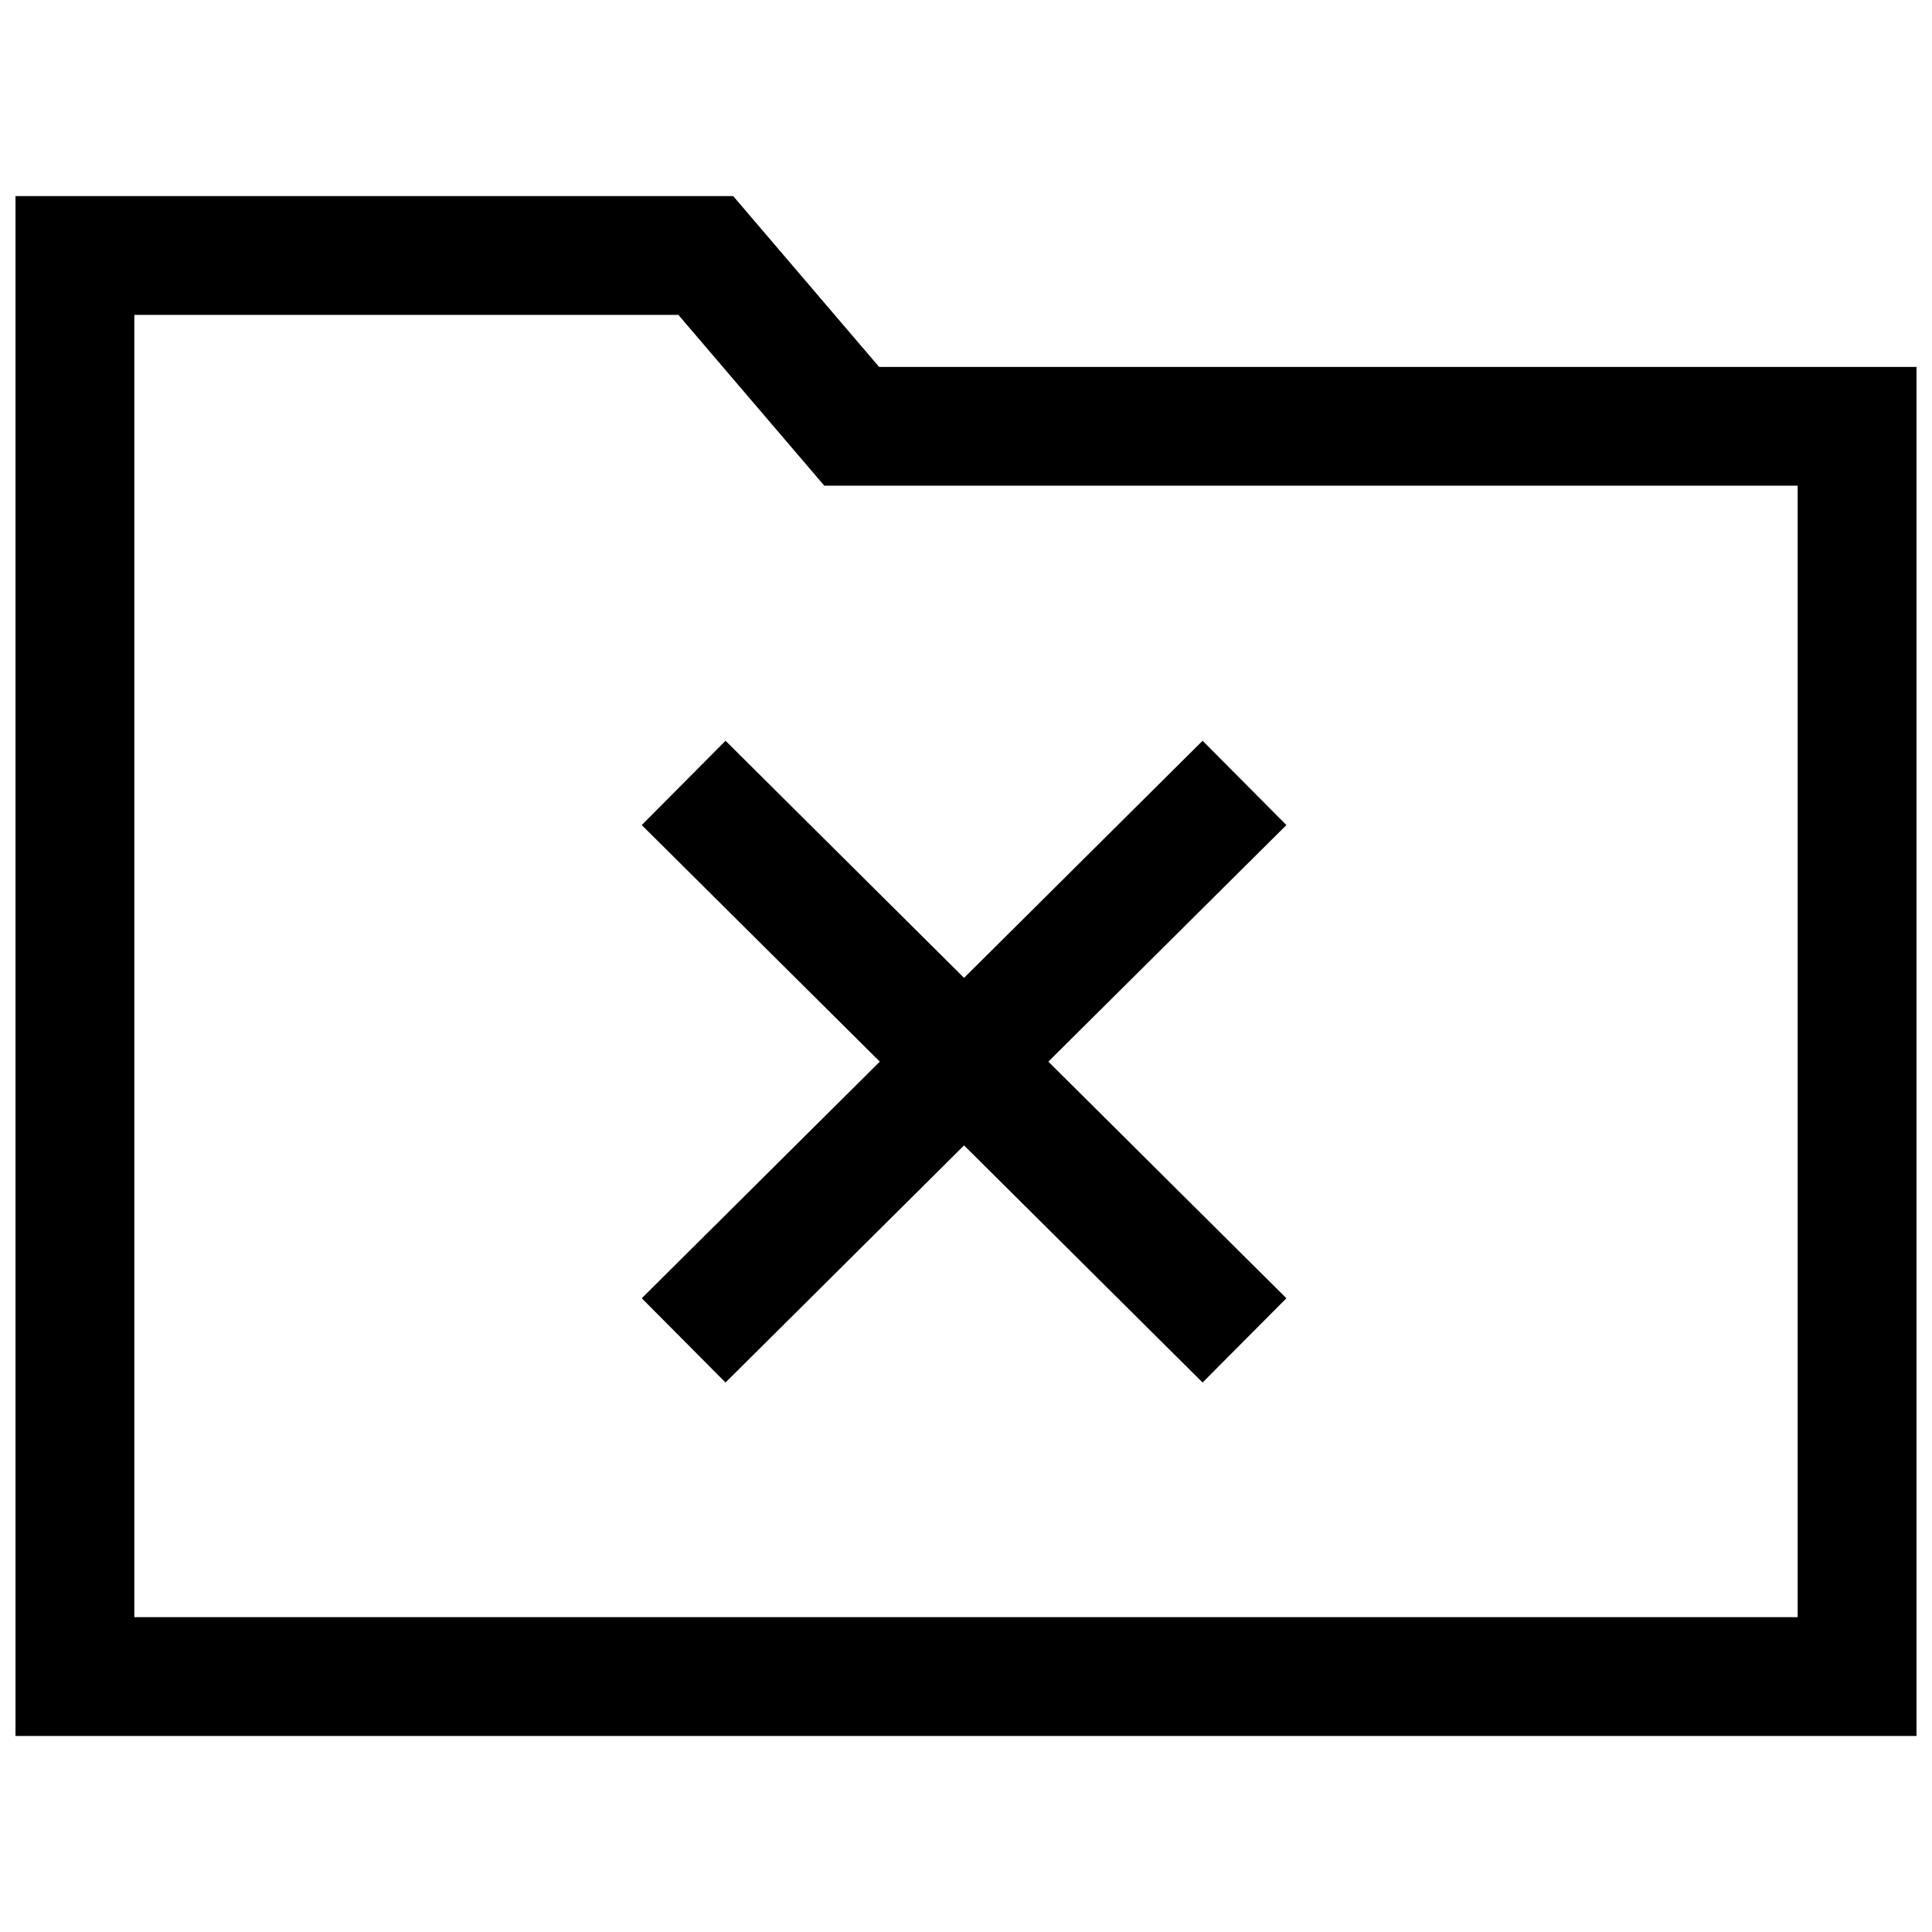
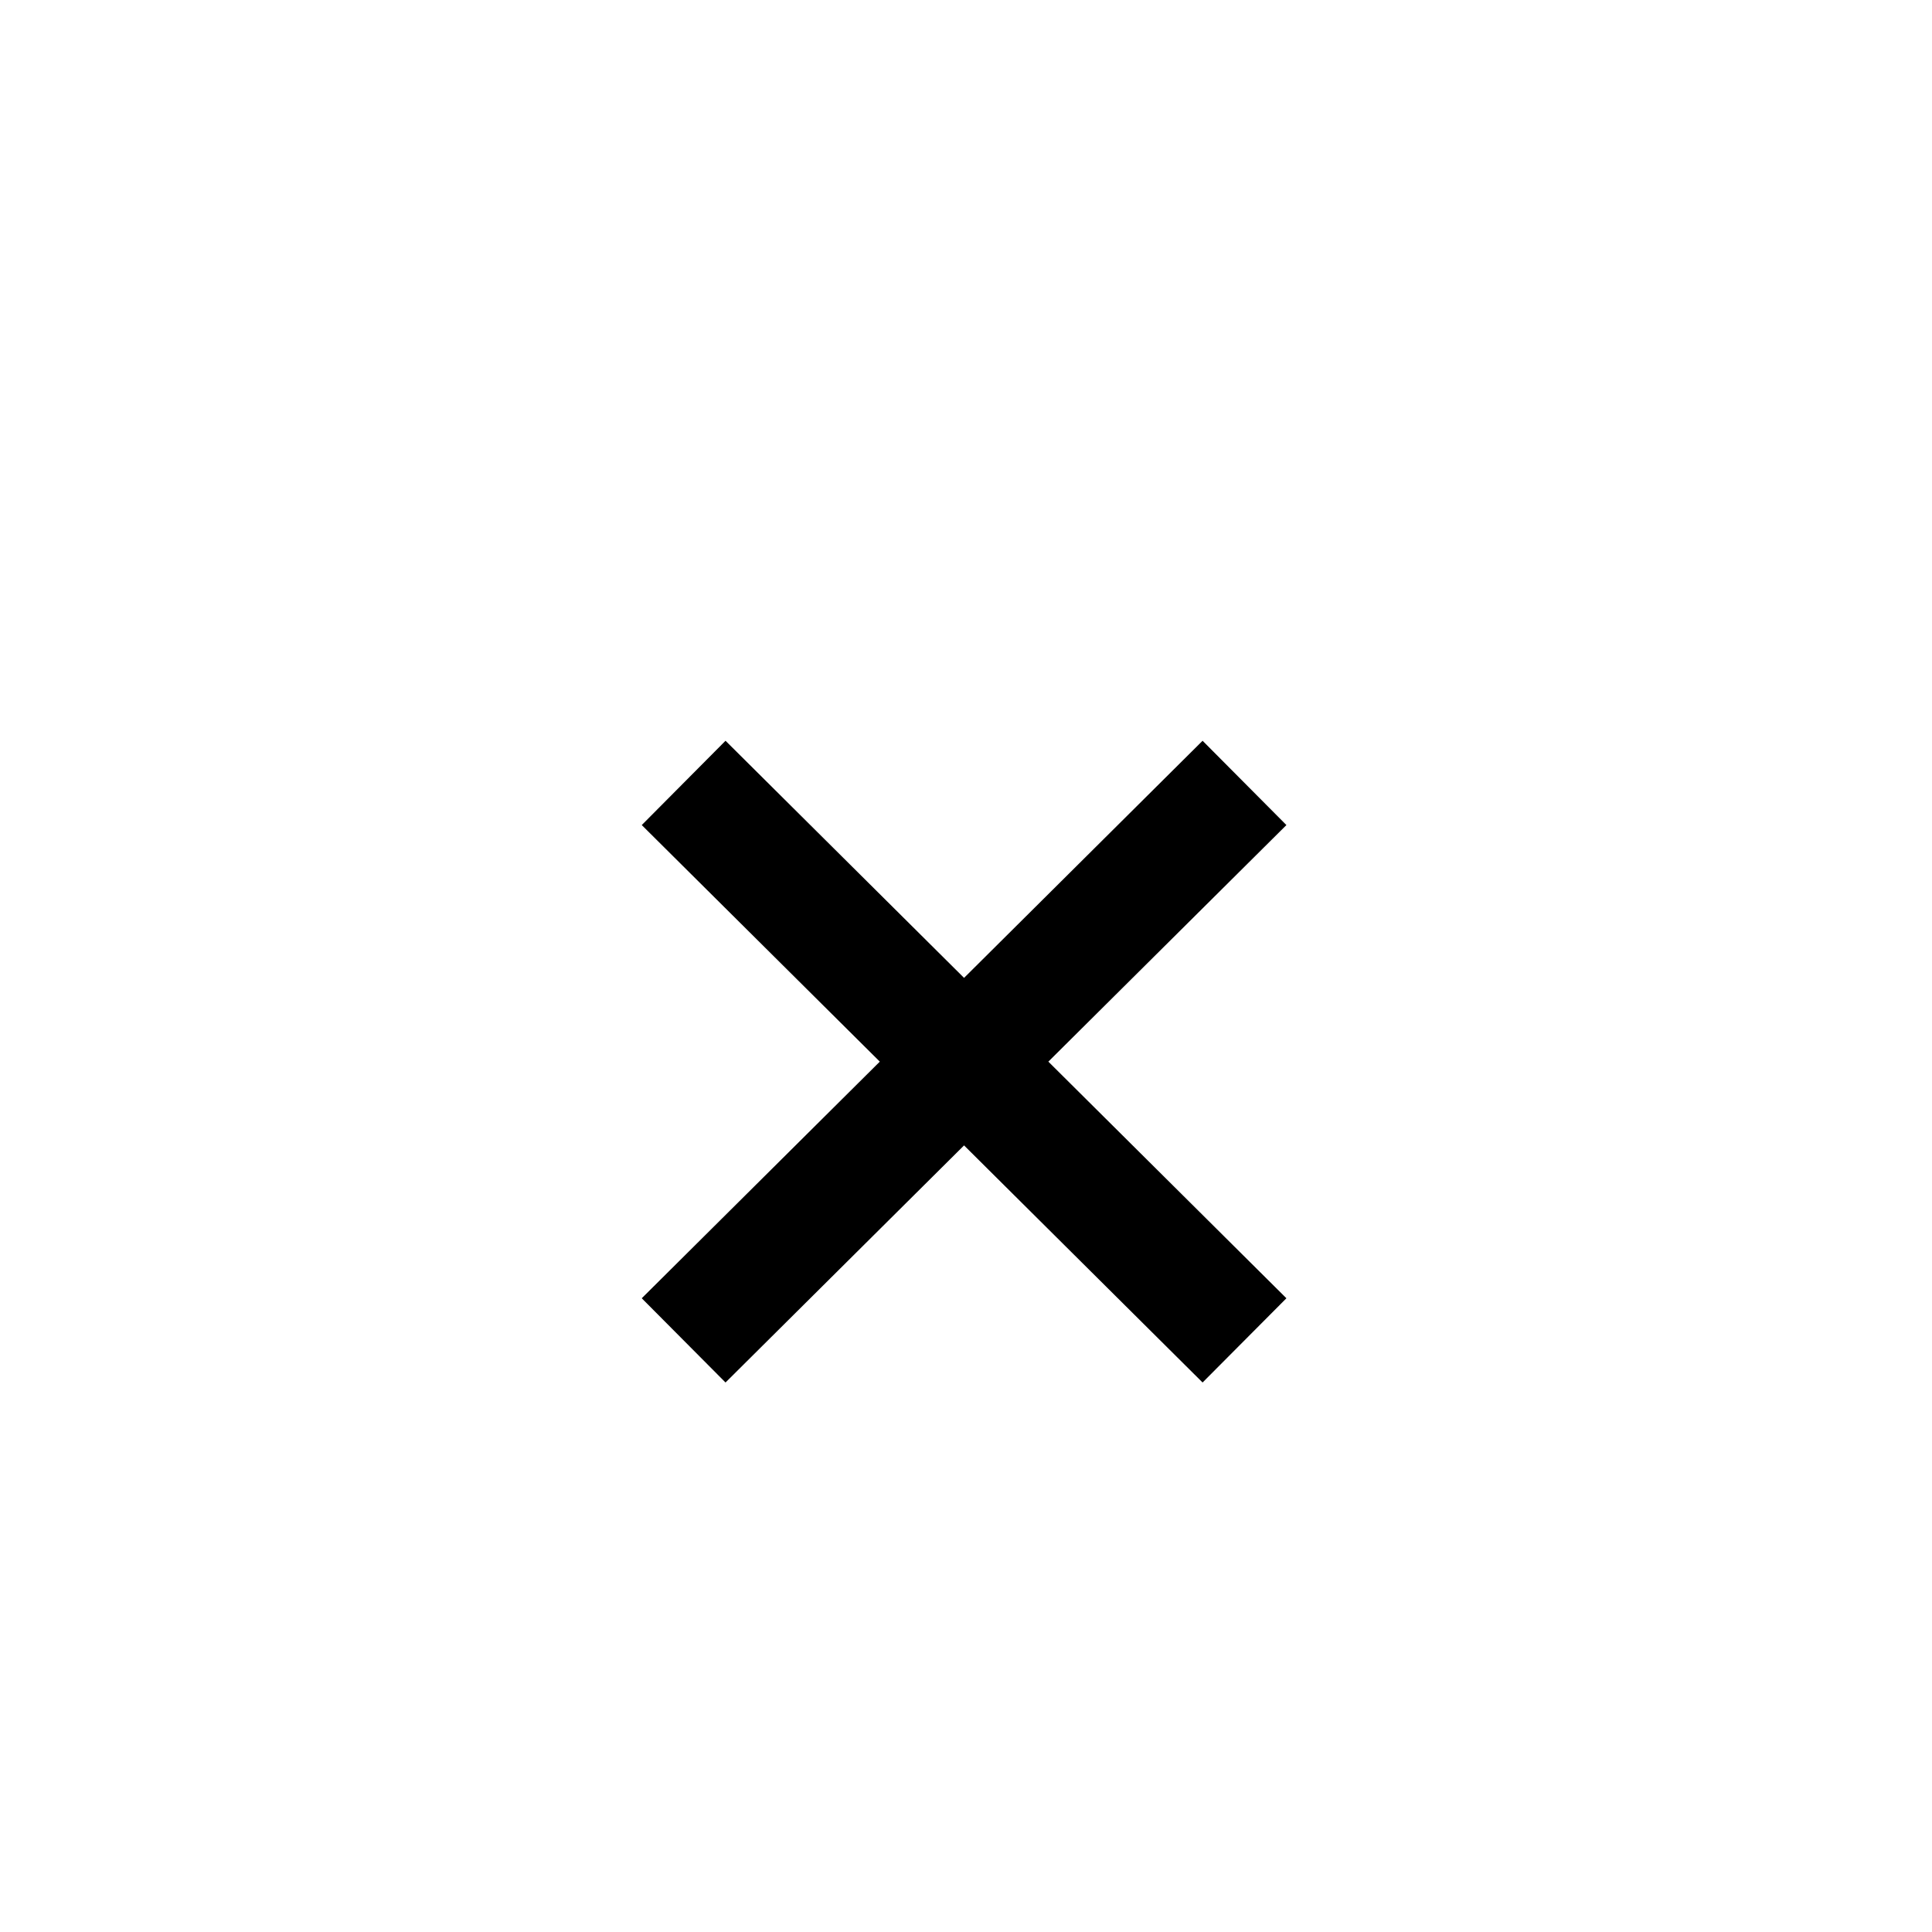
<svg xmlns="http://www.w3.org/2000/svg" width="800px" height="800px" version="1.1" viewBox="144 144 512 512">
  <defs>
    <clipPath id="a">
-       <path d="m148.09 195h503.81v410h-503.81z" />
-     </clipPath>
+       </clipPath>
  </defs>
  <path d="m336.27 340.31-22.199 22.34 63.086 62.695-63.086 62.707 22.199 22.324 63.215-62.832 63.211 62.832 22.215-22.324-63.086-62.707 63.086-62.695-22.215-22.34-63.211 62.836z" />
  <g clip-path="url(#a)">
-     <path d="m338.3 195.96h-190.19v408.09h503.78v-362.81h-274.92zm282.1 376.6h-440.8v-345.11h144.18l38.668 45.266h257.95z" />
-   </g>
+     </g>
</svg>